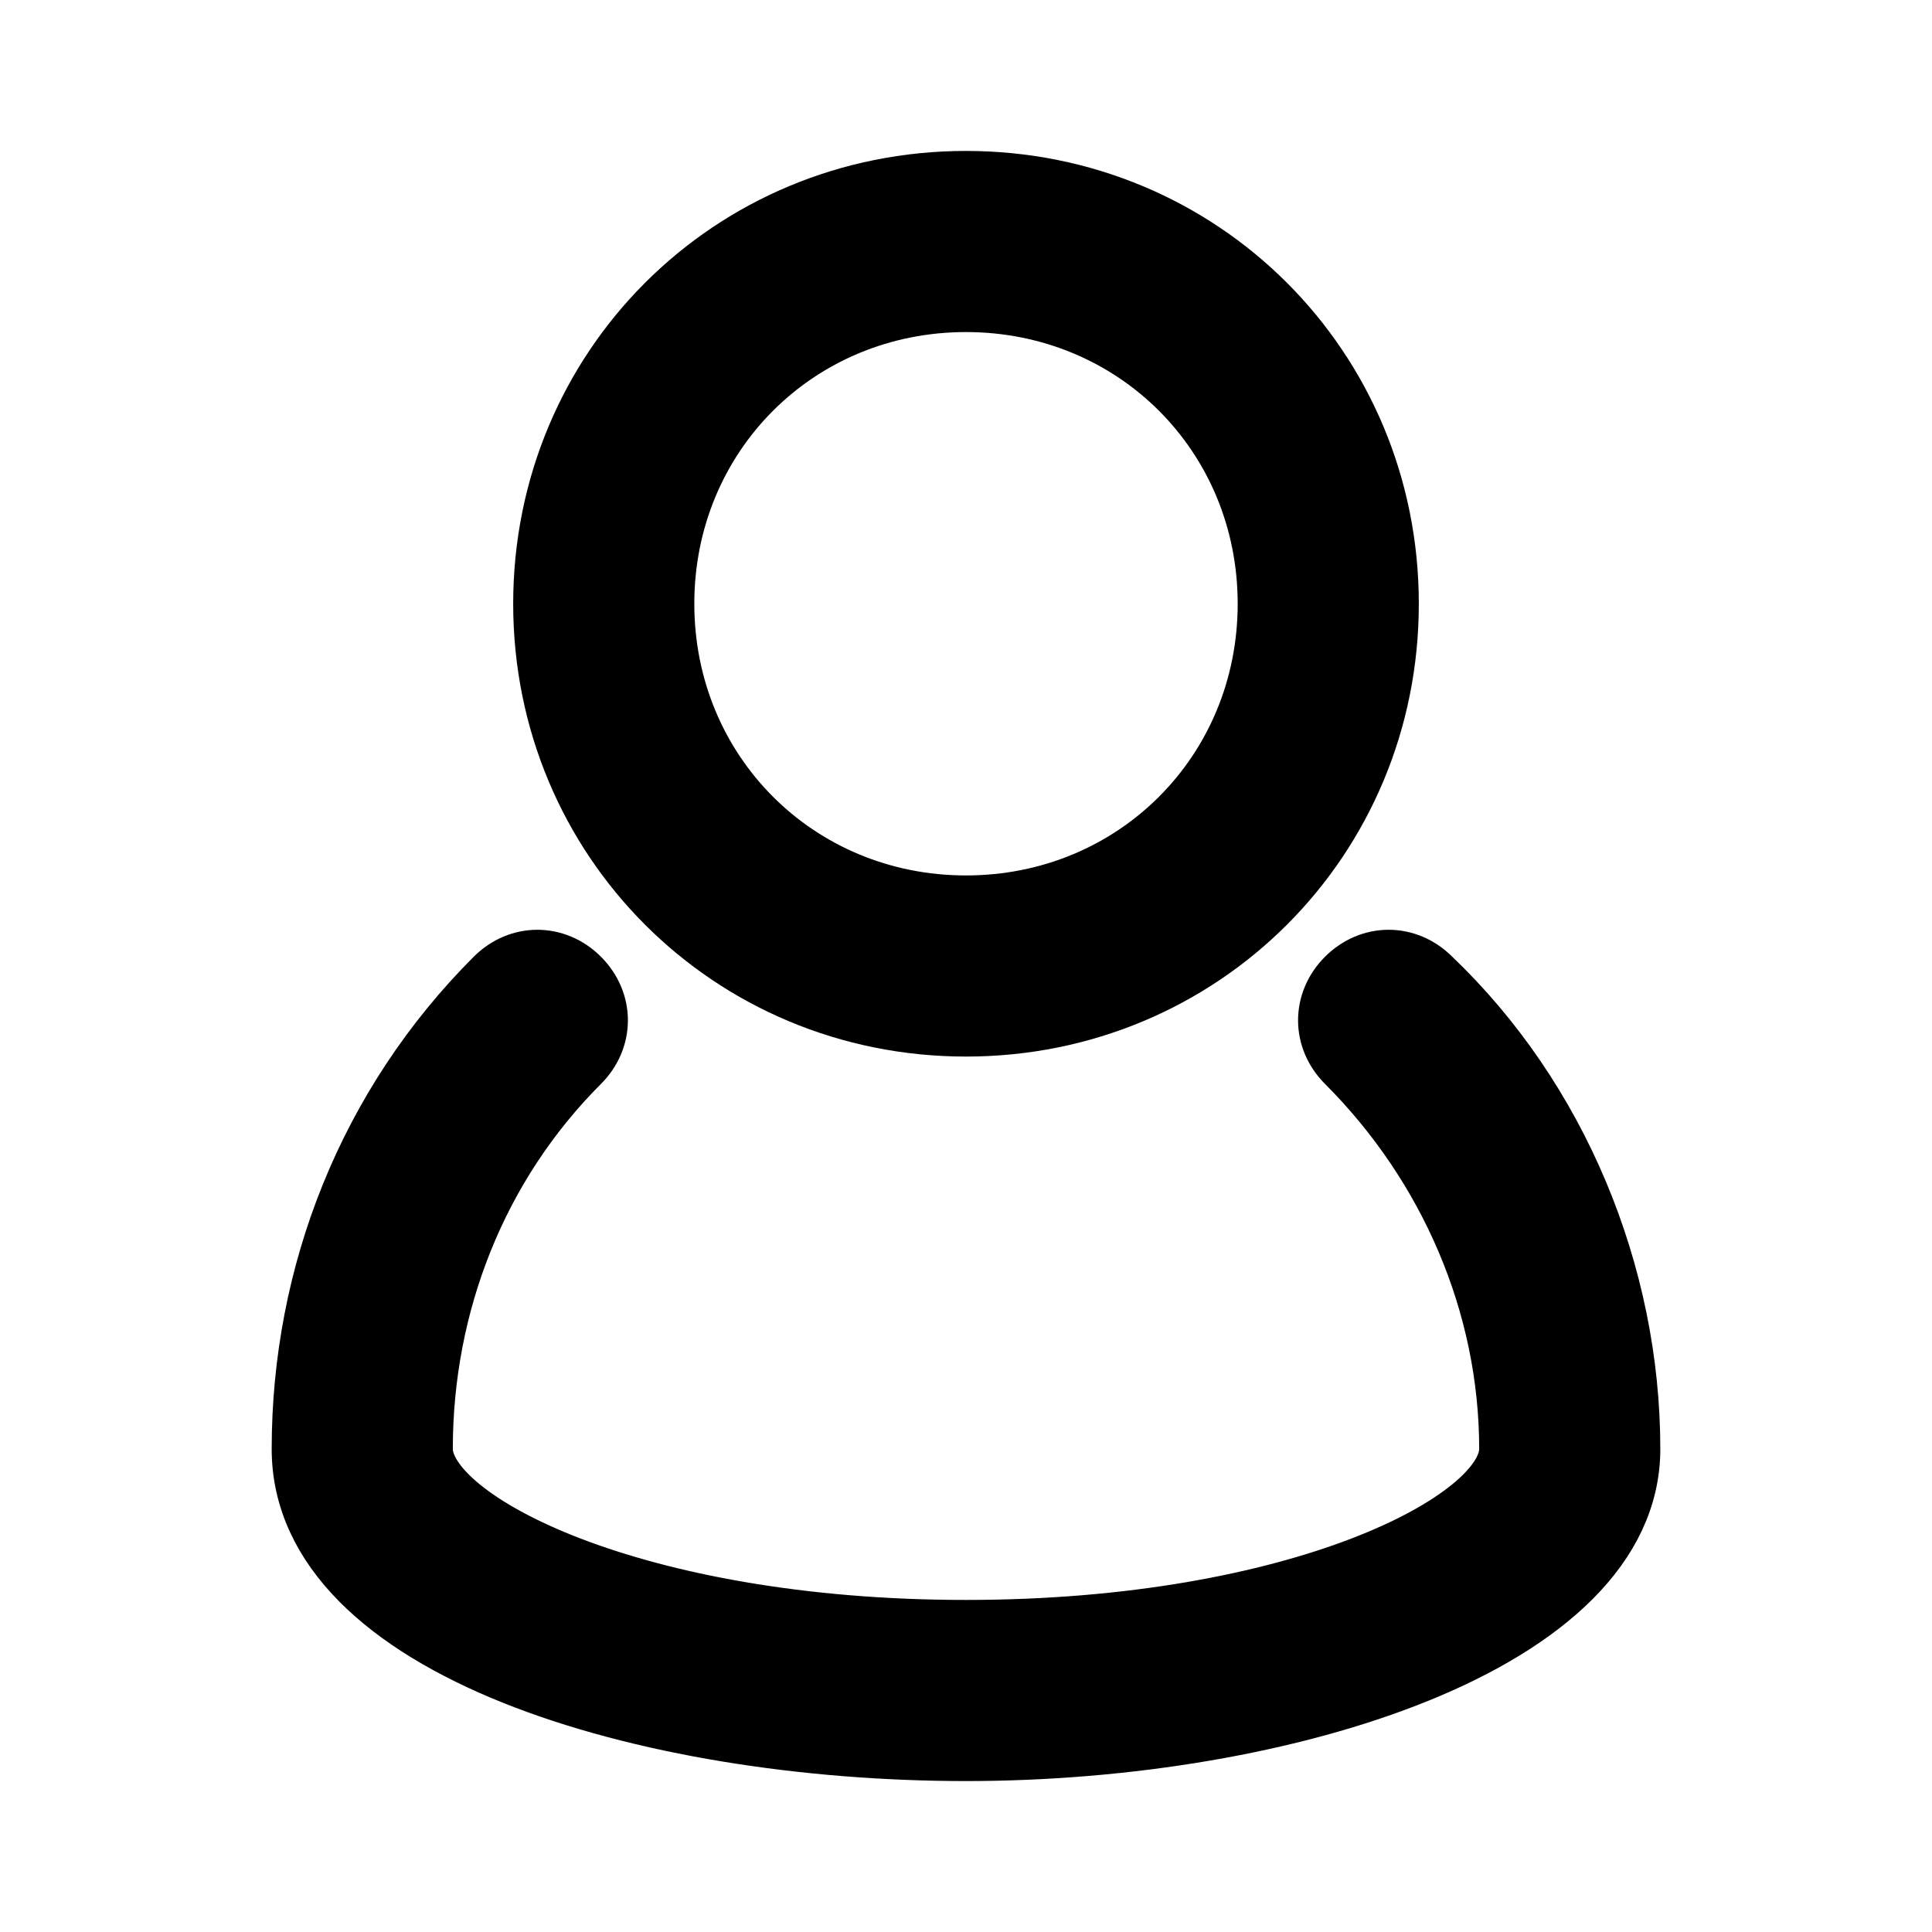
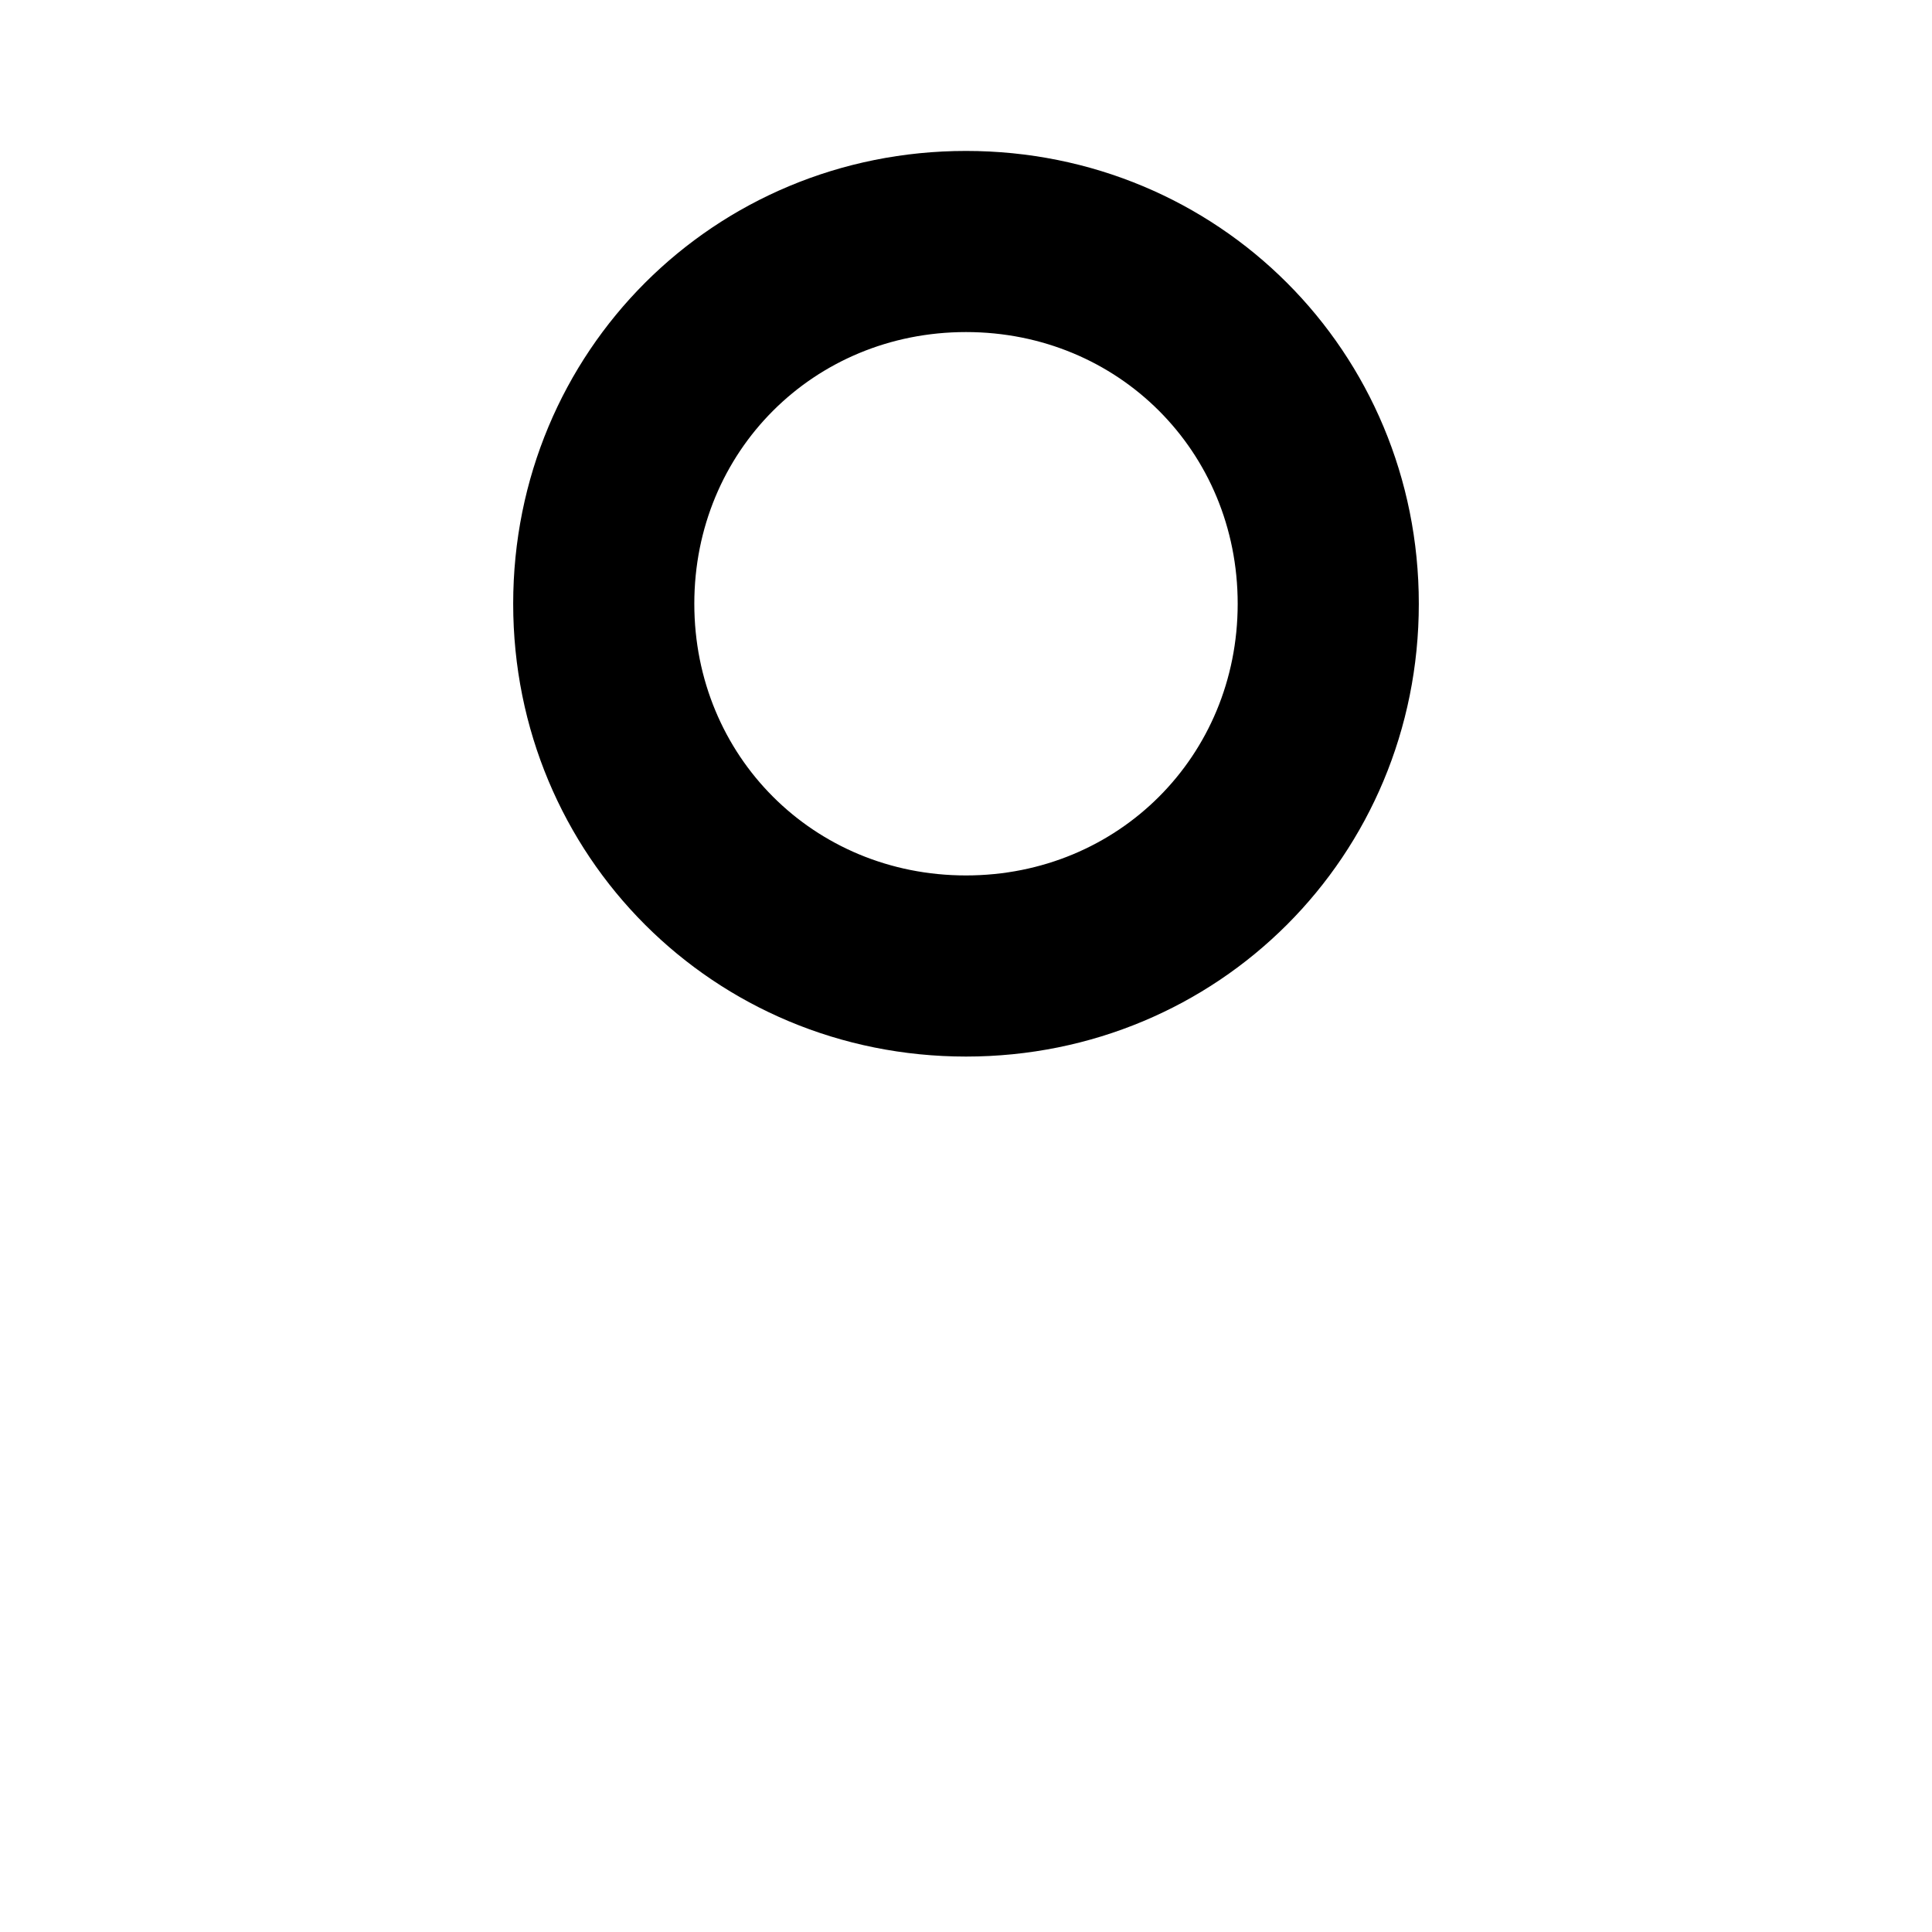
<svg xmlns="http://www.w3.org/2000/svg" version="1.1" id="Layer_1" x="0px" y="0px" viewBox="0 0 32 32" style="enable-background:new 0 0 32 32;" xml:space="preserve">
  <style type="text/css">
	.st0{stroke:#000000;stroke-miterlimit:10;}
</style>
  <title />
  <g id="user_people_person_users_man">
-     <path class="st0" d="M23.7,16.2c-0.4-0.4-1-0.4-1.4,0c-0.4,0.4-0.4,1,0,1.4c1.7,1.7,2.7,4,2.7,6.4c0,1.2-3.5,3-9,3s-9-1.8-9-3   c0-2.4,0.9-4.7,2.6-6.4c0.4-0.4,0.4-1,0-1.4c-0.4-0.4-1-0.4-1.4,0C6.1,18.3,5,21.1,5,24c0,3.3,5.7,5,11,5s11-1.8,11-5   C27,21.1,25.8,18.2,23.7,16.2z" />
    <path class="st0" d="M16,17c3.9,0,7-3.1,7-7s-3.1-7-7-7s-7,3.1-7,7S12.1,17,16,17z M16,5c2.8,0,5,2.2,5,5s-2.2,5-5,5s-5-2.2-5-5   S13.2,5,16,5z" />
  </g>
</svg>